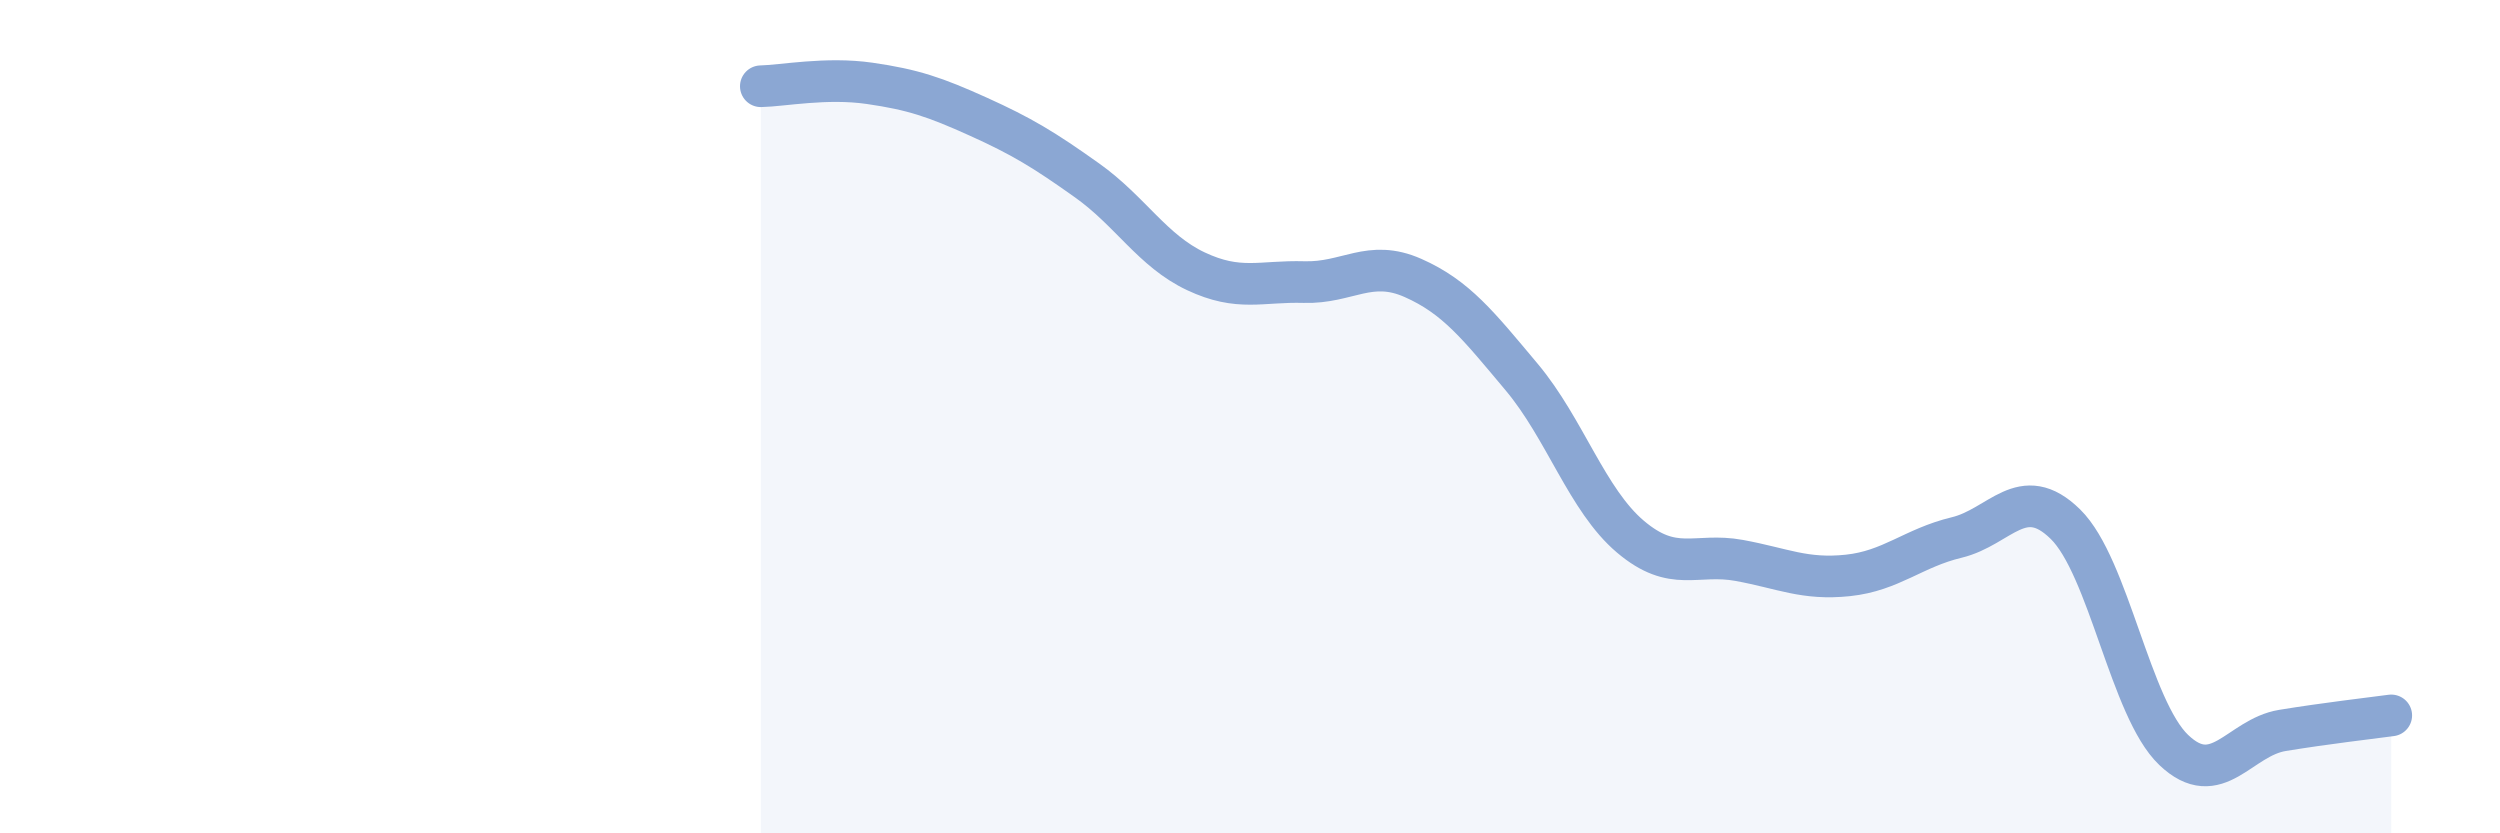
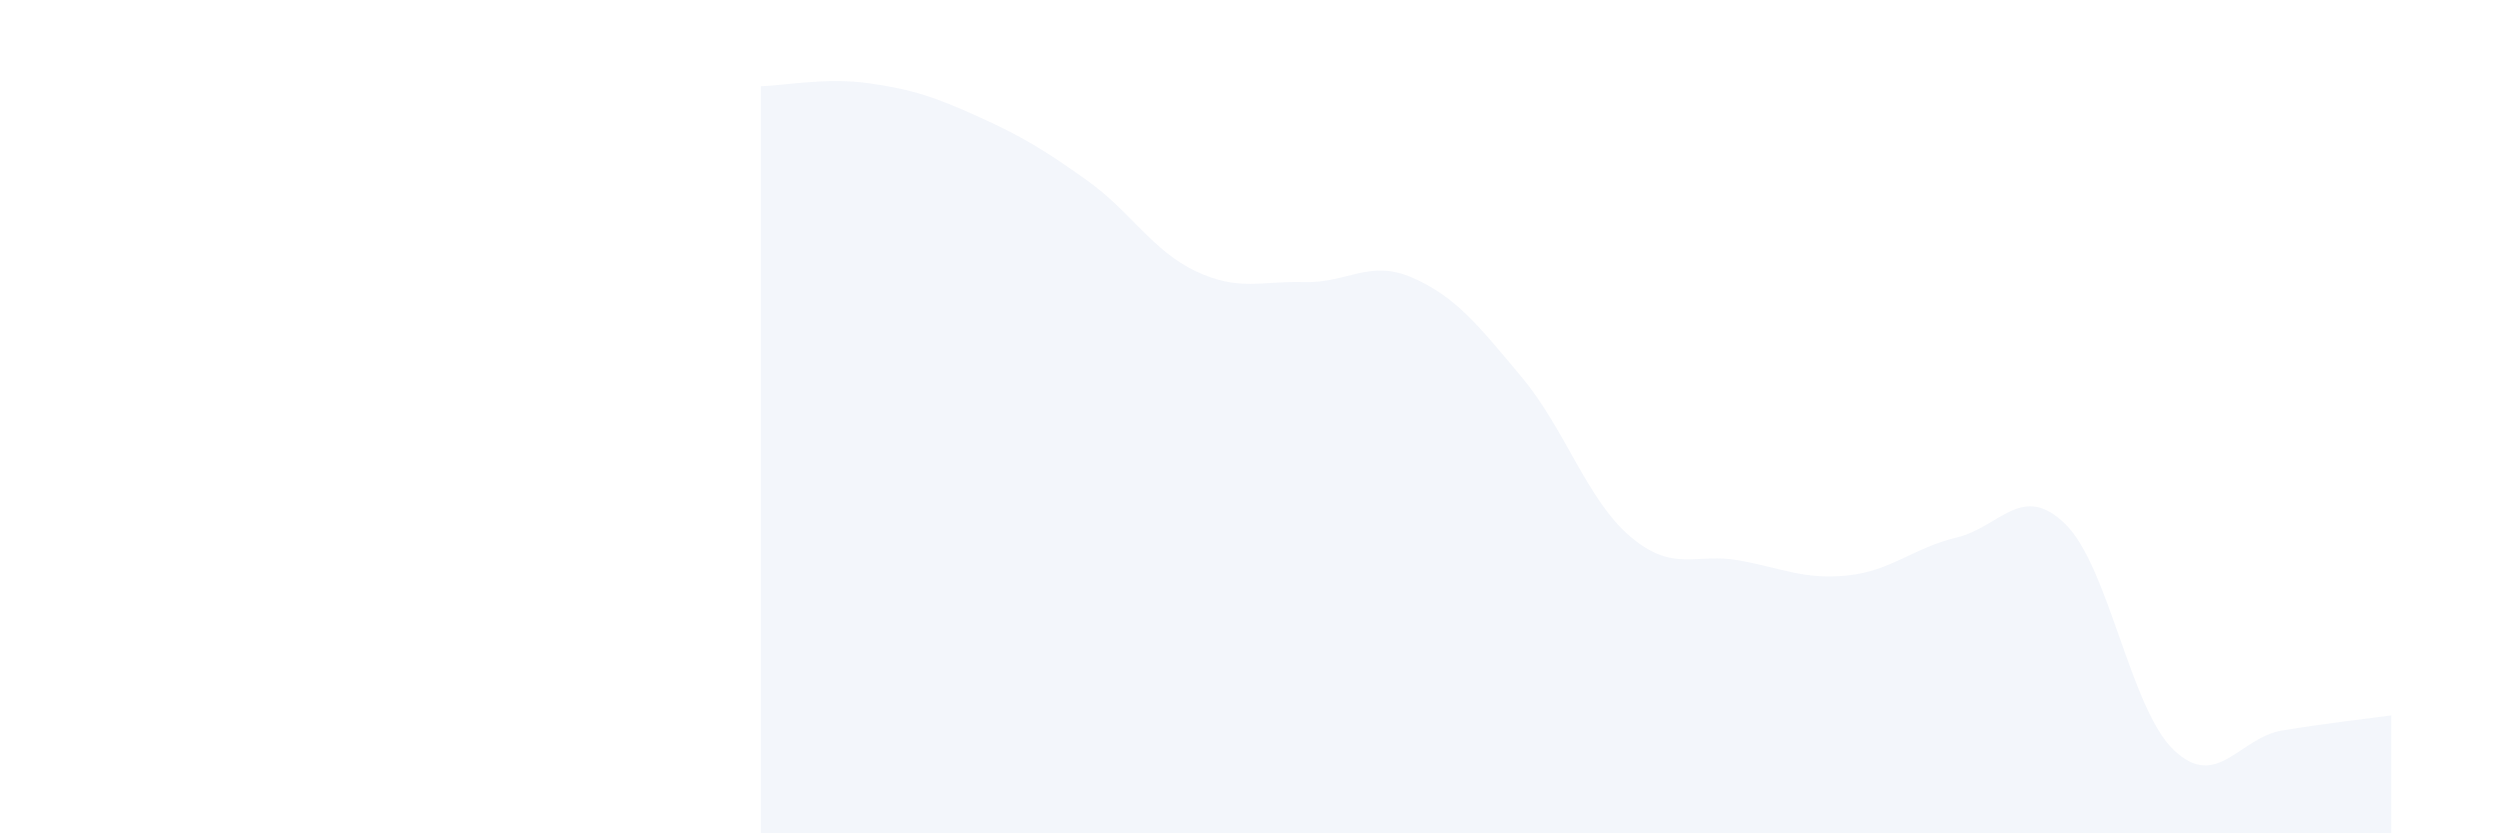
<svg xmlns="http://www.w3.org/2000/svg" width="60" height="20" viewBox="0 0 60 20">
  <path d="M 18.26,2.07 C 18.78,2.06 19.83,1.85 20.87,2 C 21.91,2.15 22.44,2.33 23.48,2.8 C 24.52,3.27 25.05,3.59 26.09,4.33 C 27.13,5.07 27.66,6.02 28.7,6.51 C 29.74,7 30.26,6.74 31.3,6.77 C 32.34,6.8 32.87,6.21 33.91,6.67 C 34.95,7.13 35.48,7.81 36.52,9.05 C 37.56,10.29 38.09,12 39.13,12.88 C 40.17,13.76 40.7,13.26 41.74,13.45 C 42.78,13.64 43.31,13.92 44.35,13.81 C 45.39,13.7 45.92,13.15 46.96,12.9 C 48,12.65 48.53,11.56 49.57,12.58 C 50.61,13.6 51.13,17.01 52.17,18 C 53.21,18.99 53.74,17.7 54.78,17.53 C 55.82,17.36 56.87,17.24 57.39,17.17L57.39 20L18.26 20Z" fill="#8ba7d3" opacity="0.1" stroke-linecap="round" stroke-linejoin="round" />
-   <path d="M 18.26,2.07 C 18.78,2.06 19.83,1.85 20.87,2 C 21.91,2.15 22.44,2.33 23.48,2.8 C 24.52,3.27 25.05,3.59 26.09,4.33 C 27.13,5.07 27.66,6.02 28.7,6.51 C 29.74,7 30.26,6.74 31.3,6.77 C 32.34,6.8 32.87,6.21 33.91,6.67 C 34.95,7.13 35.48,7.81 36.52,9.05 C 37.56,10.29 38.09,12 39.13,12.88 C 40.17,13.76 40.7,13.26 41.74,13.45 C 42.78,13.64 43.31,13.92 44.35,13.81 C 45.39,13.7 45.92,13.15 46.96,12.9 C 48,12.65 48.53,11.56 49.57,12.58 C 50.61,13.6 51.13,17.01 52.17,18 C 53.21,18.99 53.74,17.7 54.78,17.53 C 55.82,17.36 56.87,17.24 57.39,17.17" stroke="#8ba7d3" stroke-width="1" fill="none" stroke-linecap="round" stroke-linejoin="round" />
</svg>